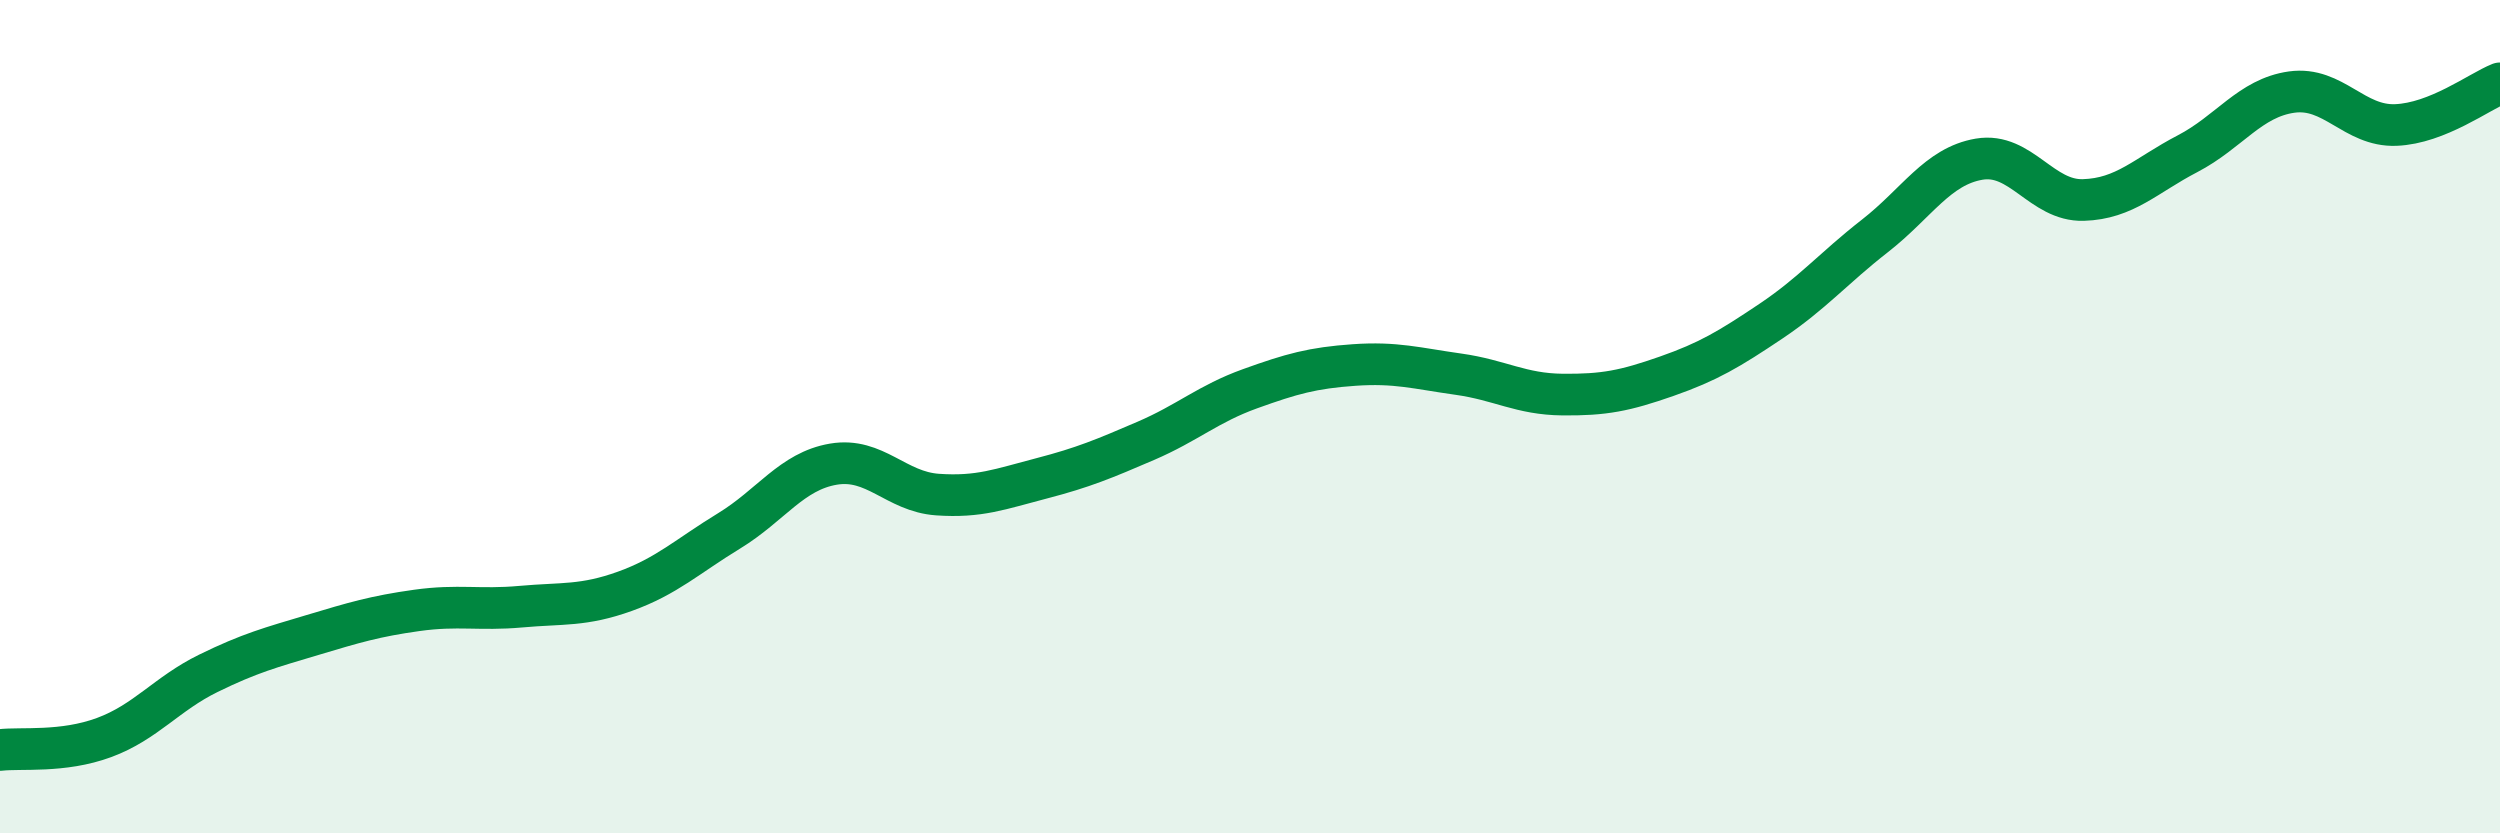
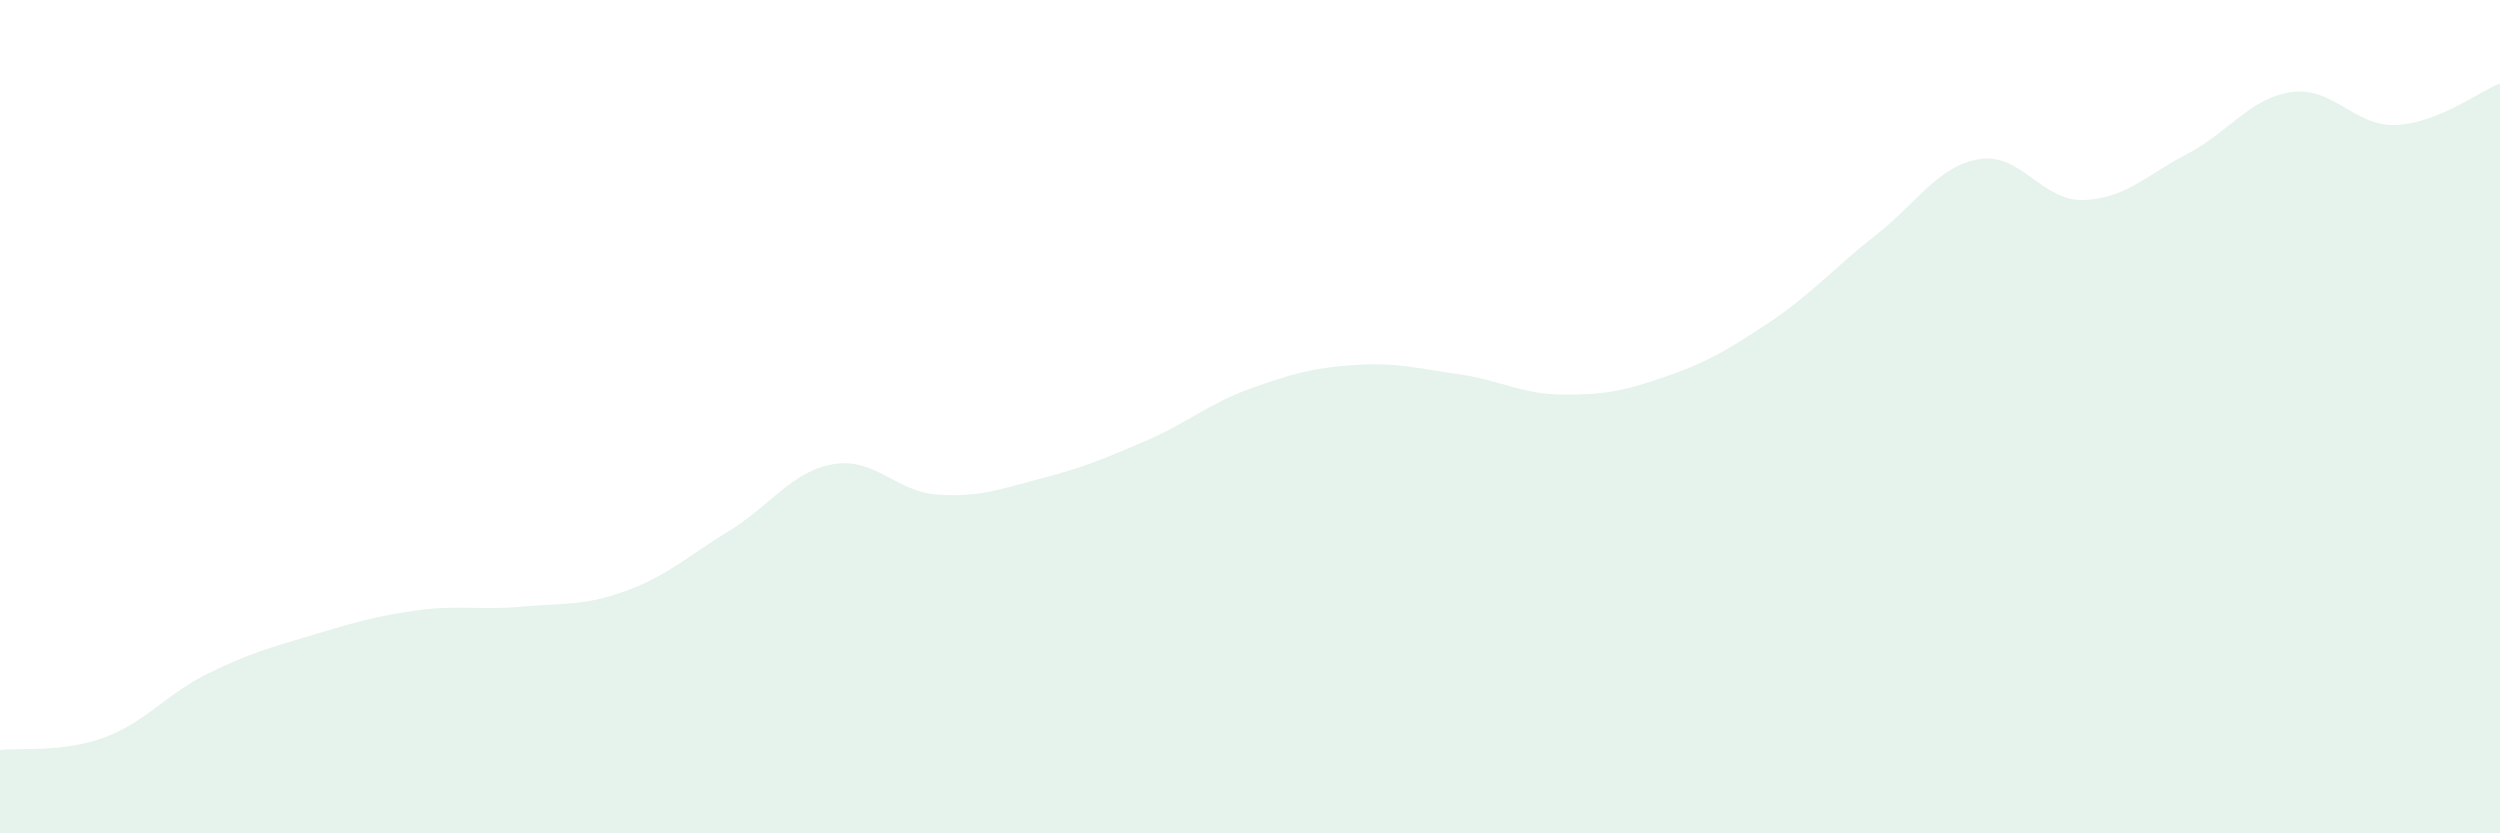
<svg xmlns="http://www.w3.org/2000/svg" width="60" height="20" viewBox="0 0 60 20">
  <path d="M 0,18 C 0.5,17.94 1.5,18.07 2.5,17.7 C 3.5,17.33 4,16.65 5,16.16 C 6,15.67 6.5,15.54 7.5,15.24 C 8.5,14.94 9,14.79 10,14.65 C 11,14.51 11.5,14.65 12.5,14.56 C 13.5,14.47 14,14.55 15,14.19 C 16,13.83 16.5,13.35 17.5,12.74 C 18.5,12.13 19,11.31 20,11.14 C 21,10.97 21.5,11.8 22.5,11.87 C 23.5,11.94 24,11.74 25,11.48 C 26,11.22 26.5,11.01 27.5,10.58 C 28.5,10.15 29,9.69 30,9.33 C 31,8.97 31.5,8.83 32.5,8.76 C 33.5,8.69 34,8.84 35,8.98 C 36,9.12 36.5,9.46 37.5,9.47 C 38.5,9.48 39,9.38 40,9.03 C 41,8.68 41.5,8.38 42.5,7.71 C 43.5,7.04 44,6.44 45,5.66 C 46,4.88 46.5,3.99 47.5,3.82 C 48.5,3.65 49,4.83 50,4.8 C 51,4.77 51.5,4.21 52.5,3.69 C 53.5,3.17 54,2.35 55,2.21 C 56,2.07 56.5,3.04 57.5,3 C 58.5,2.96 59.5,2.2 60,2L60 20L0 20Z" fill="#008740" opacity="0.1" stroke-linecap="round" stroke-linejoin="round" />
-   <path d="M 0,18 C 0.5,17.94 1.5,18.07 2.5,17.7 C 3.5,17.33 4,16.65 5,16.16 C 6,15.67 6.5,15.54 7.5,15.24 C 8.5,14.94 9,14.79 10,14.65 C 11,14.51 11.5,14.65 12.5,14.56 C 13.5,14.47 14,14.55 15,14.19 C 16,13.83 16.5,13.35 17.5,12.74 C 18.5,12.13 19,11.31 20,11.14 C 21,10.97 21.5,11.8 22.5,11.87 C 23.5,11.94 24,11.74 25,11.48 C 26,11.22 26.5,11.01 27.5,10.58 C 28.5,10.15 29,9.69 30,9.33 C 31,8.97 31.5,8.83 32.5,8.76 C 33.5,8.69 34,8.84 35,8.98 C 36,9.12 36.5,9.46 37.5,9.47 C 38.5,9.48 39,9.38 40,9.03 C 41,8.68 41.5,8.38 42.5,7.71 C 43.5,7.04 44,6.44 45,5.66 C 46,4.88 46.5,3.99 47.5,3.82 C 48.5,3.65 49,4.83 50,4.8 C 51,4.77 51.5,4.21 52.5,3.69 C 53.5,3.17 54,2.35 55,2.21 C 56,2.07 56.5,3.04 57.5,3 C 58.5,2.96 59.5,2.2 60,2" stroke="#008740" stroke-width="1" fill="none" stroke-linecap="round" stroke-linejoin="round" />
</svg>